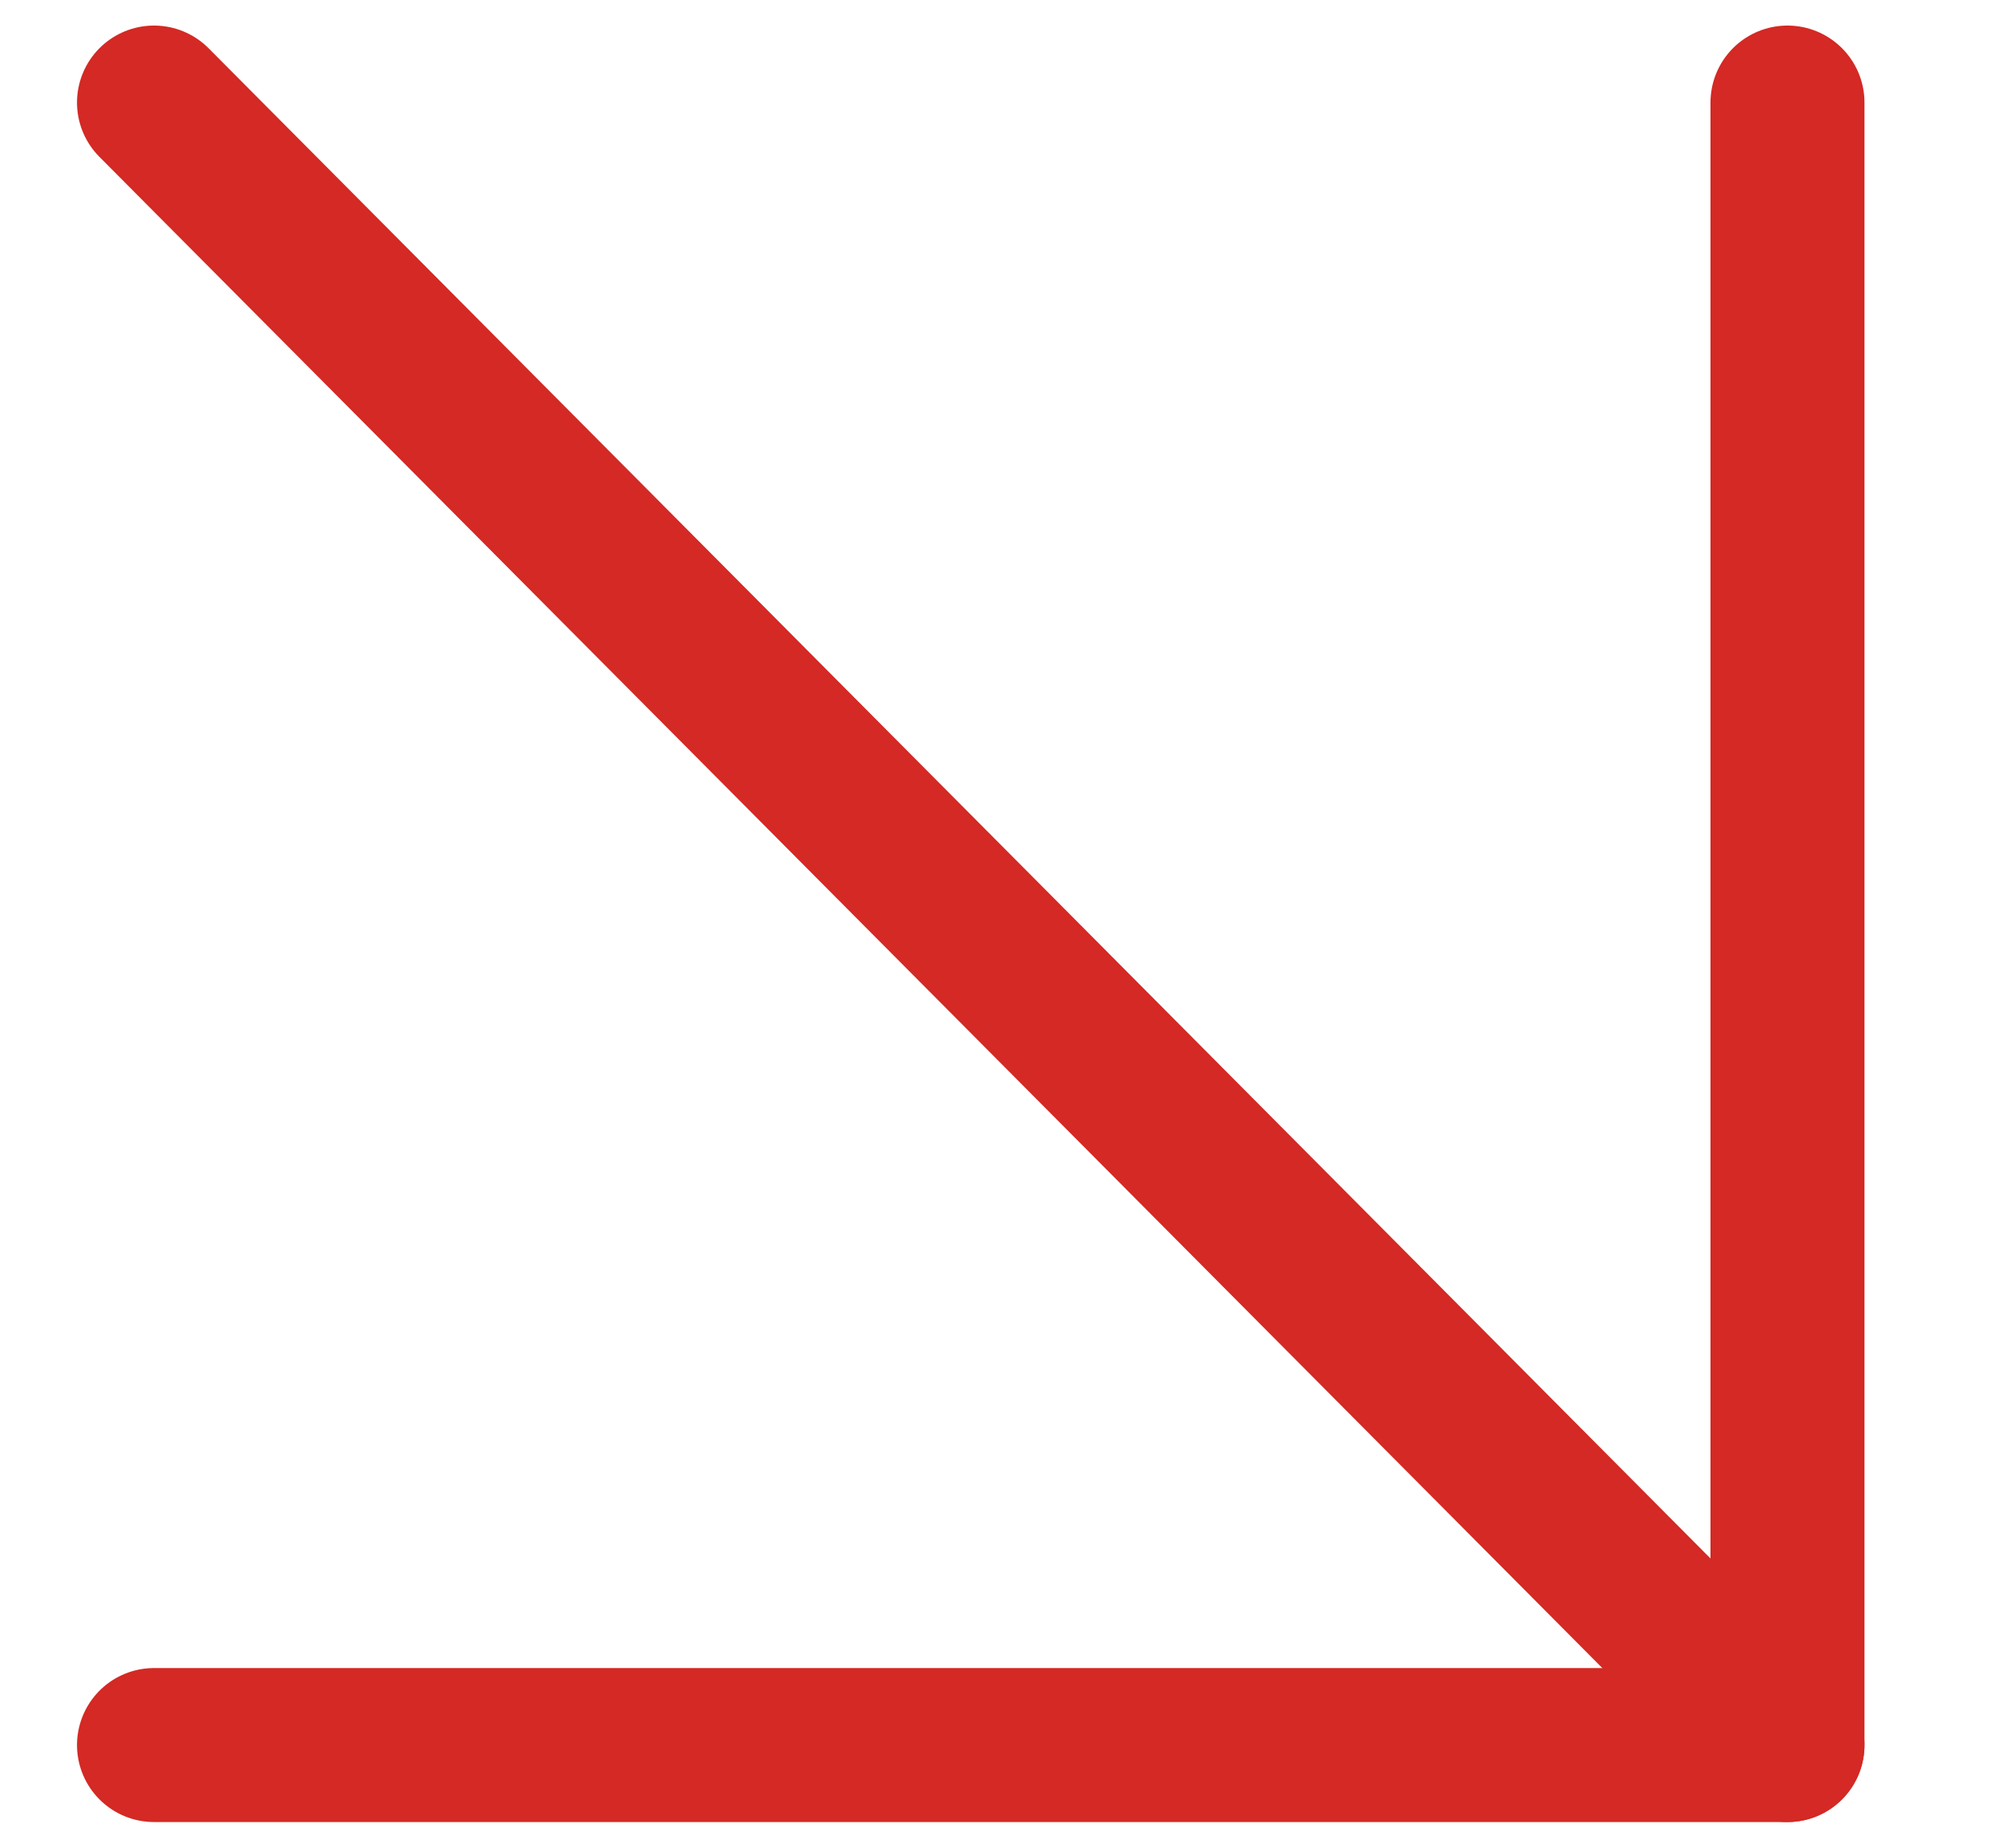
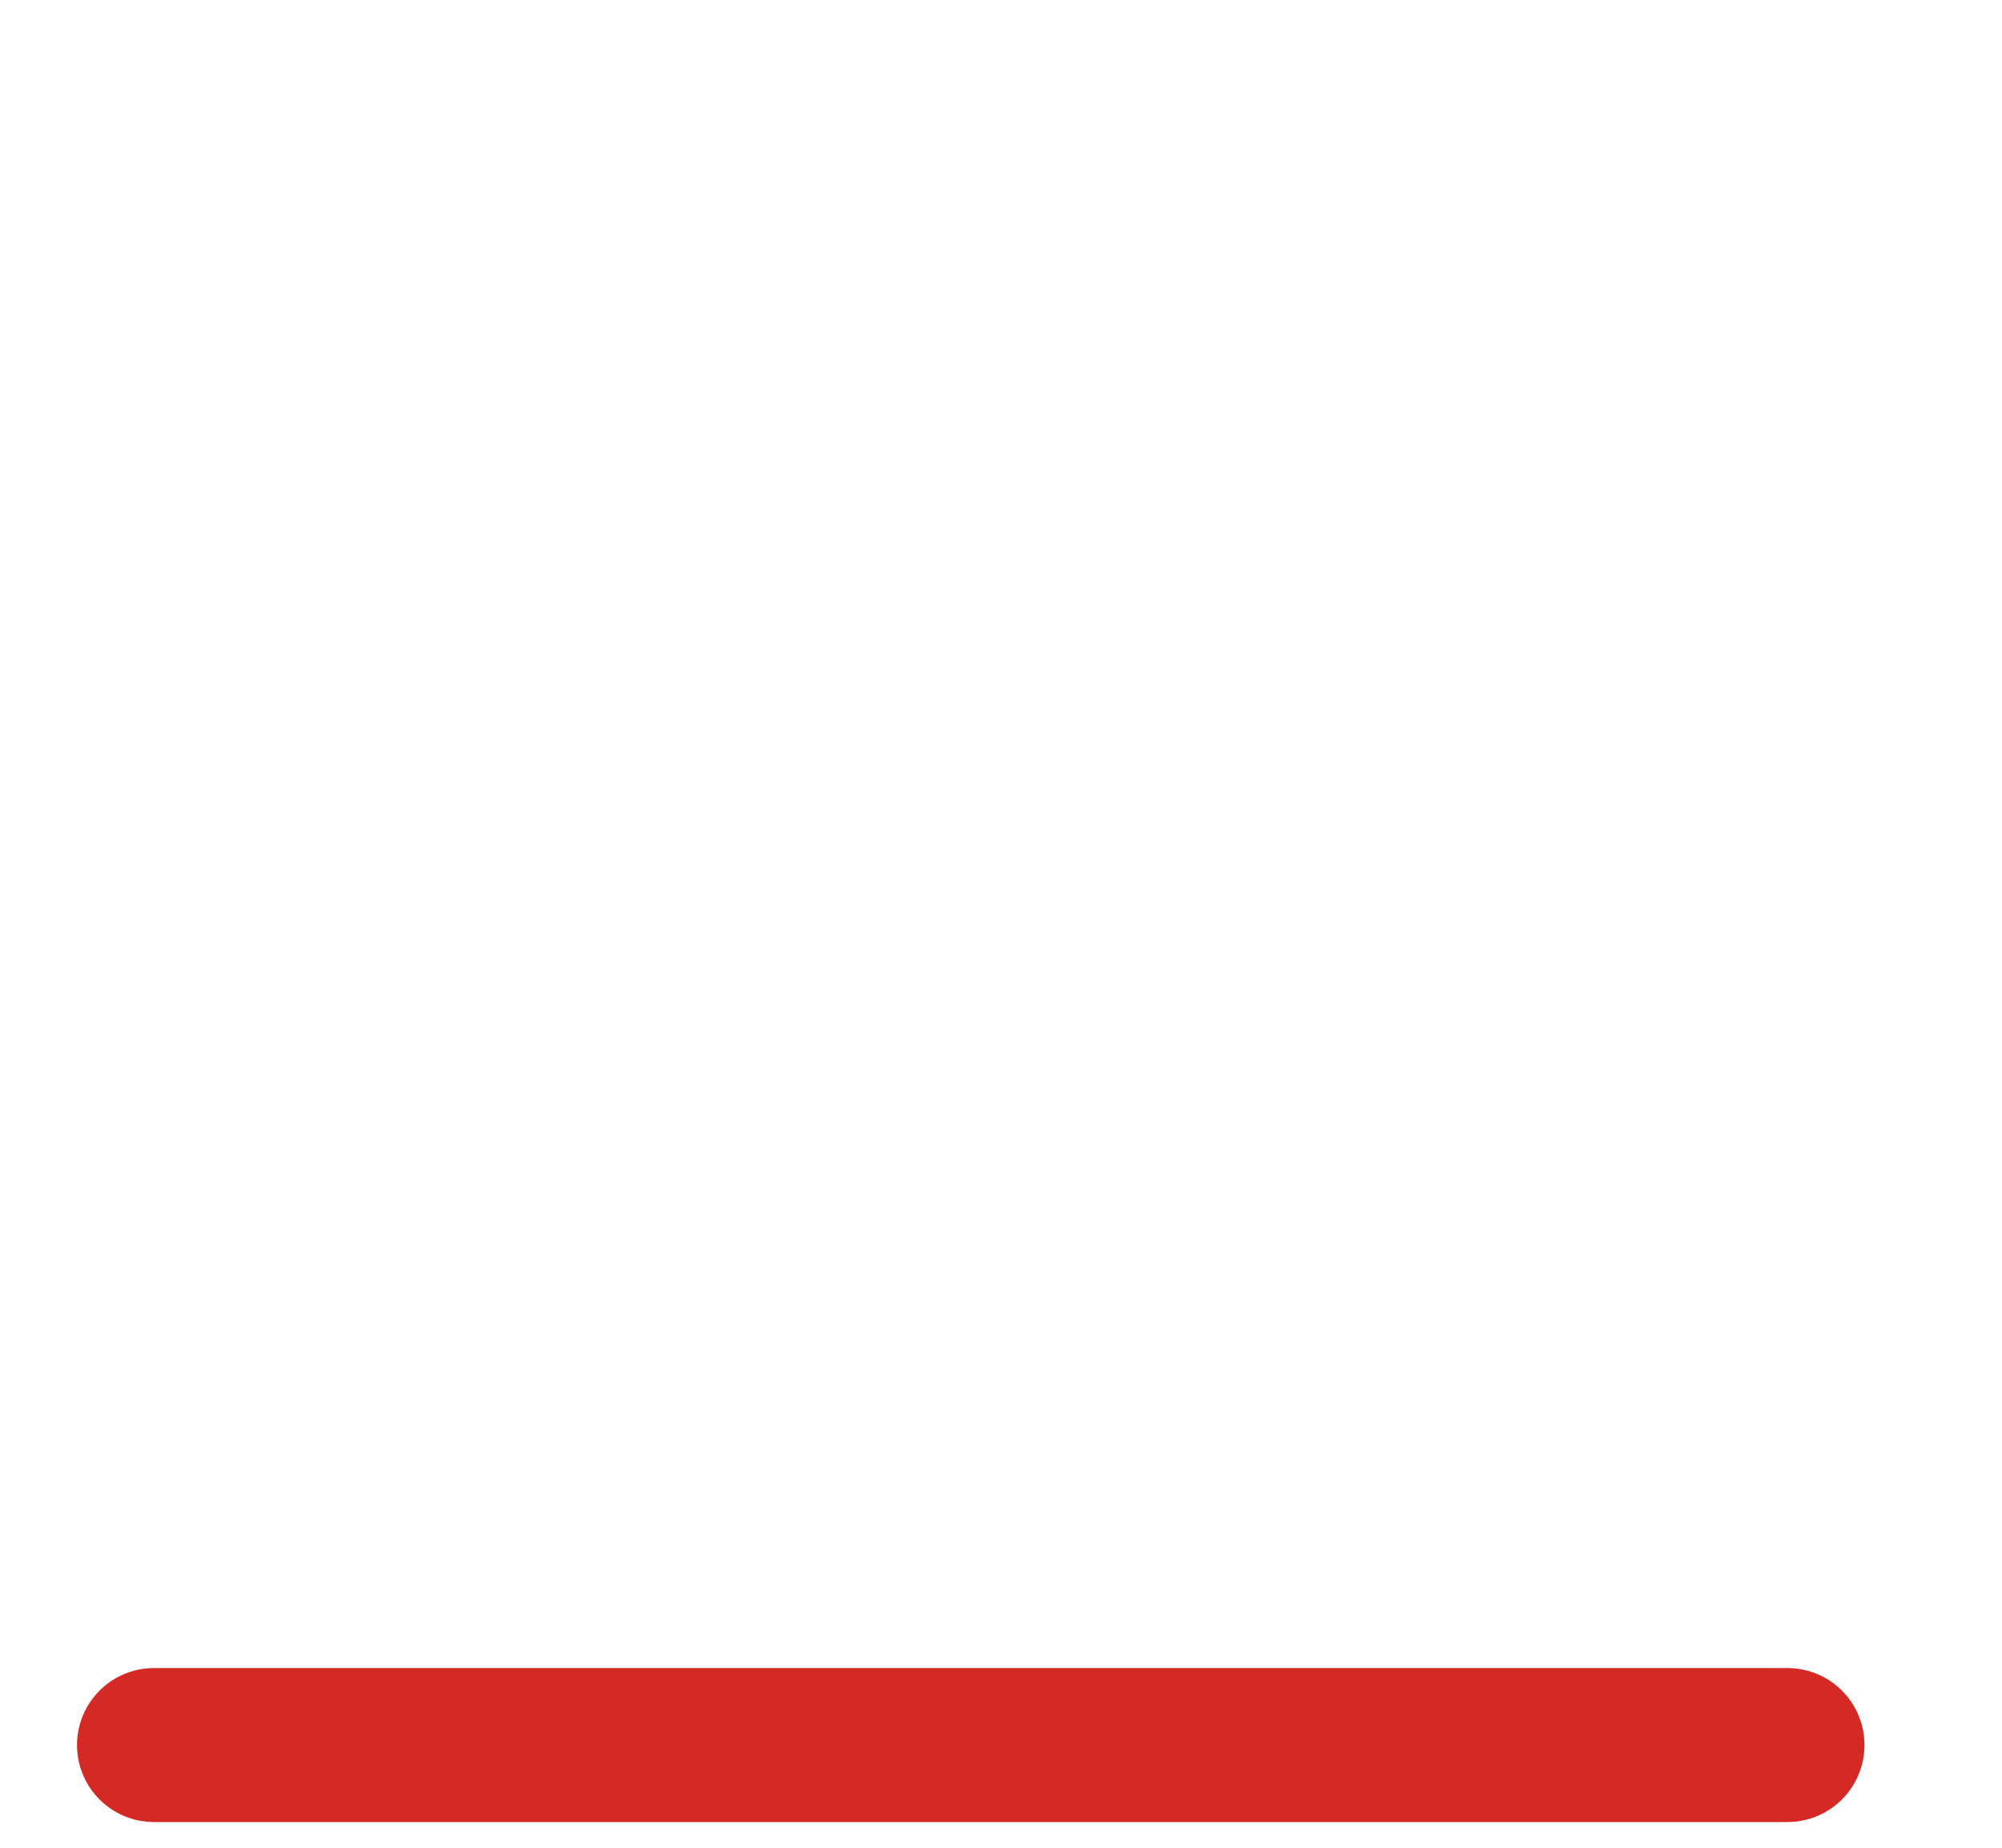
<svg xmlns="http://www.w3.org/2000/svg" width="13" height="12" viewBox="0 0 13 12" fill="none">
-   <path d="M1 0.666L11.607 11.333" stroke="#D42924" stroke-linecap="round" stroke-linejoin="round" />
-   <path d="M1 11.333H11.607V0.666" stroke="#D42924" stroke-linecap="round" stroke-linejoin="round" />
+   <path d="M1 11.333H11.607" stroke="#D42924" stroke-linecap="round" stroke-linejoin="round" />
</svg>